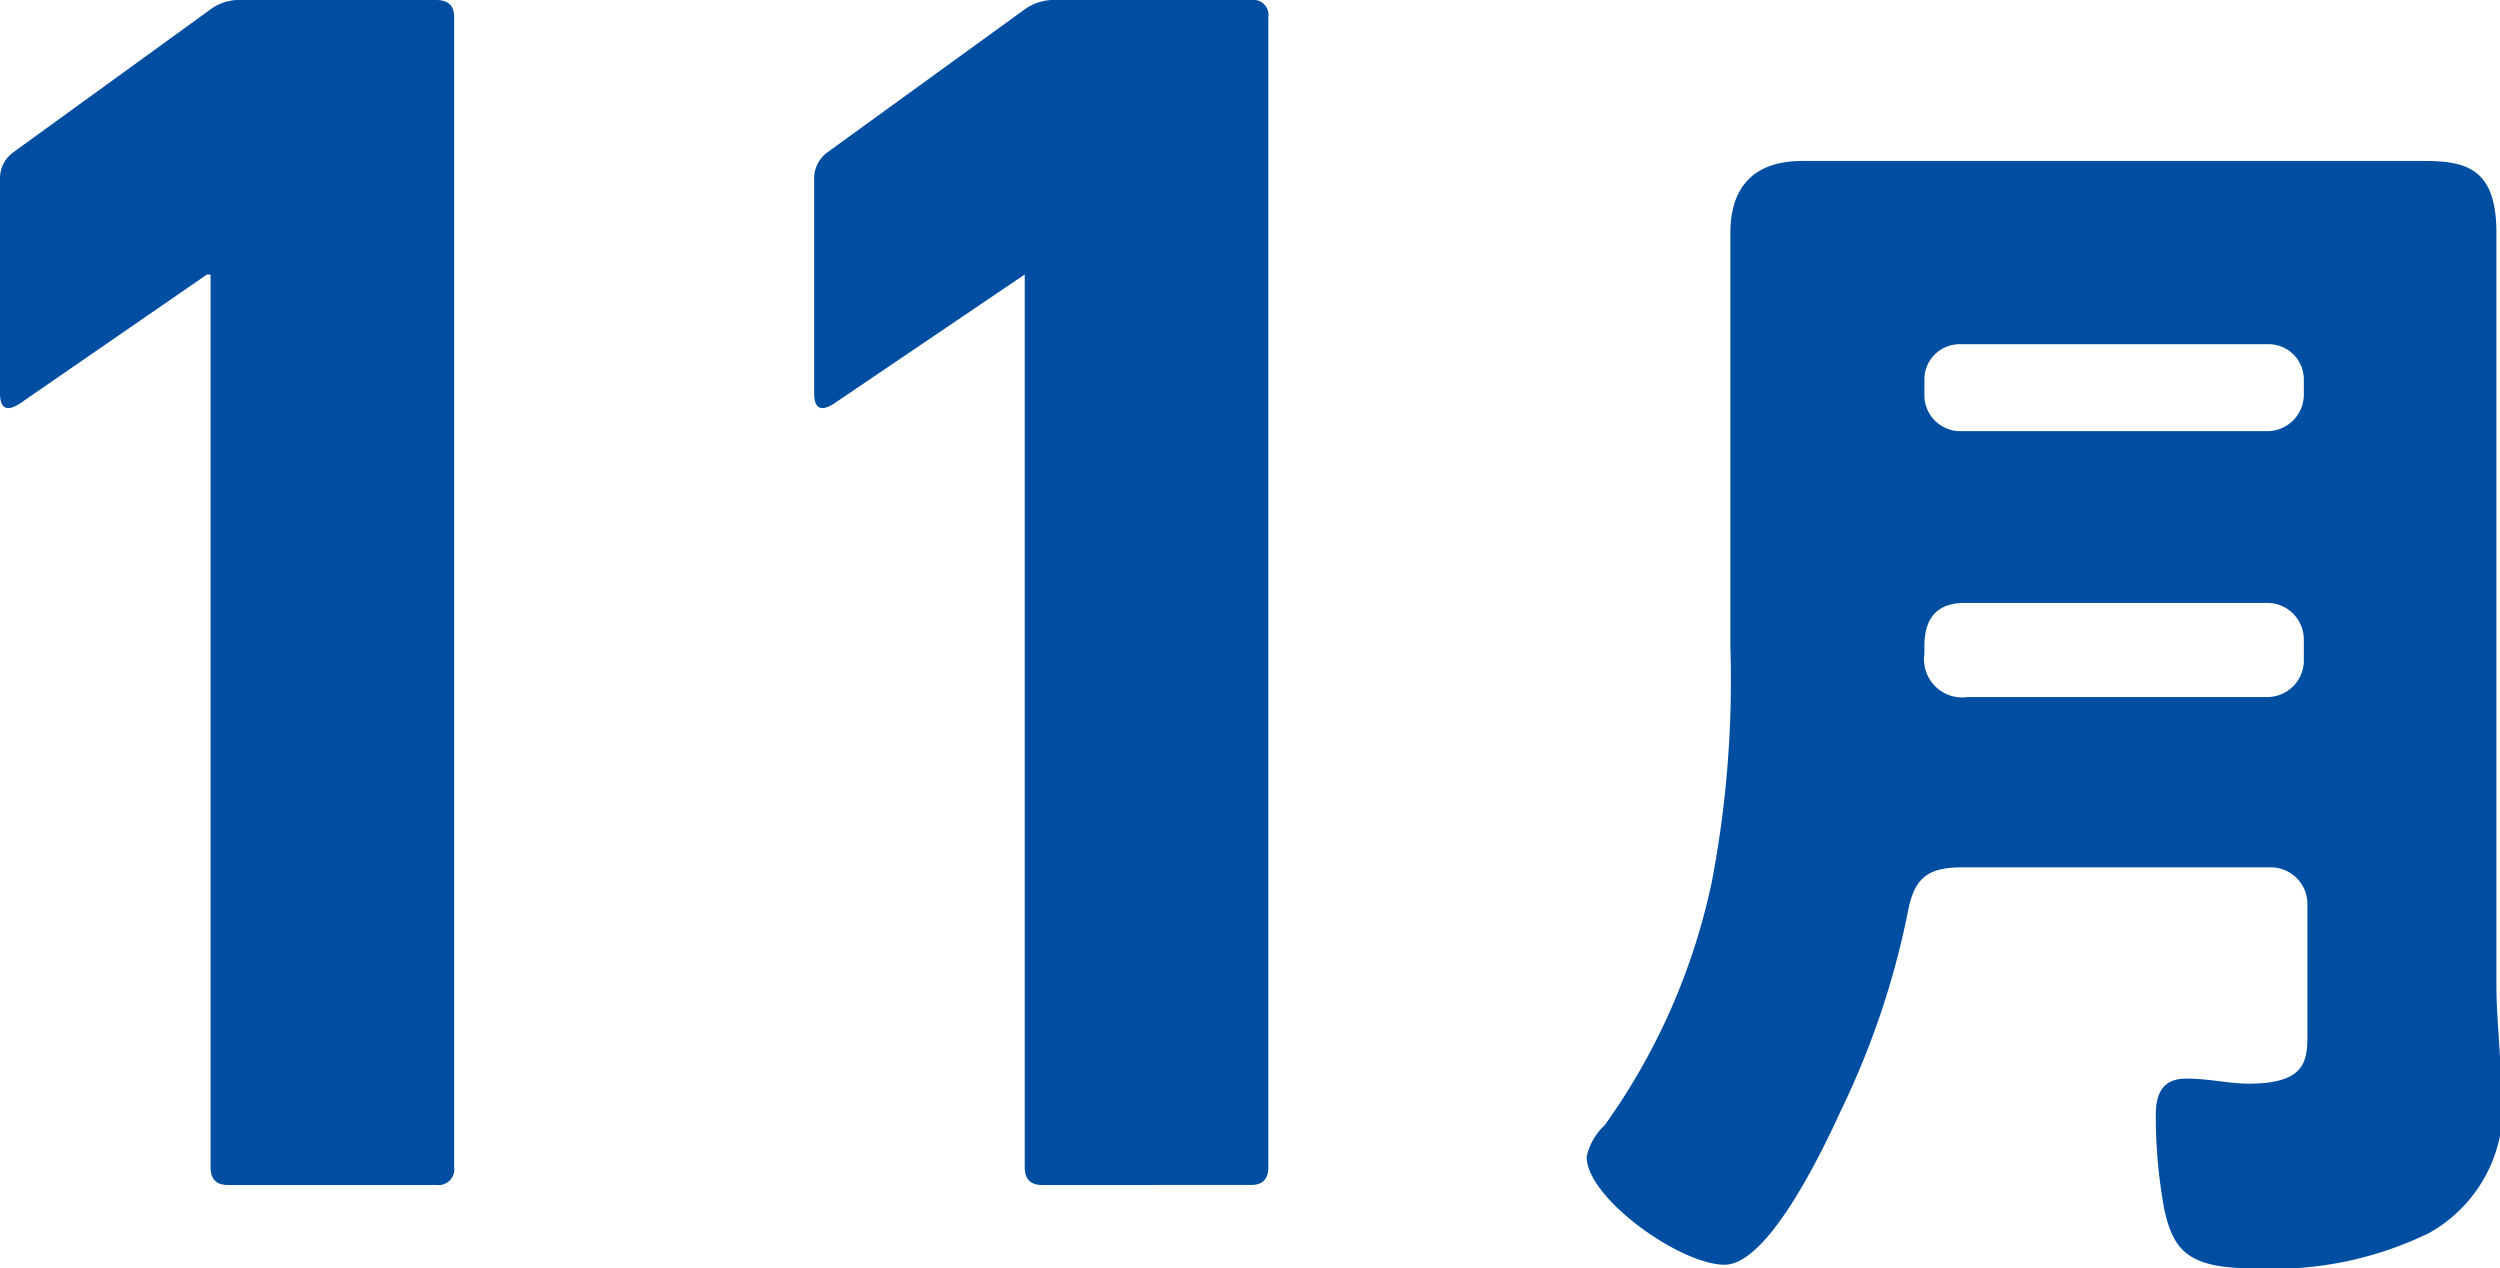
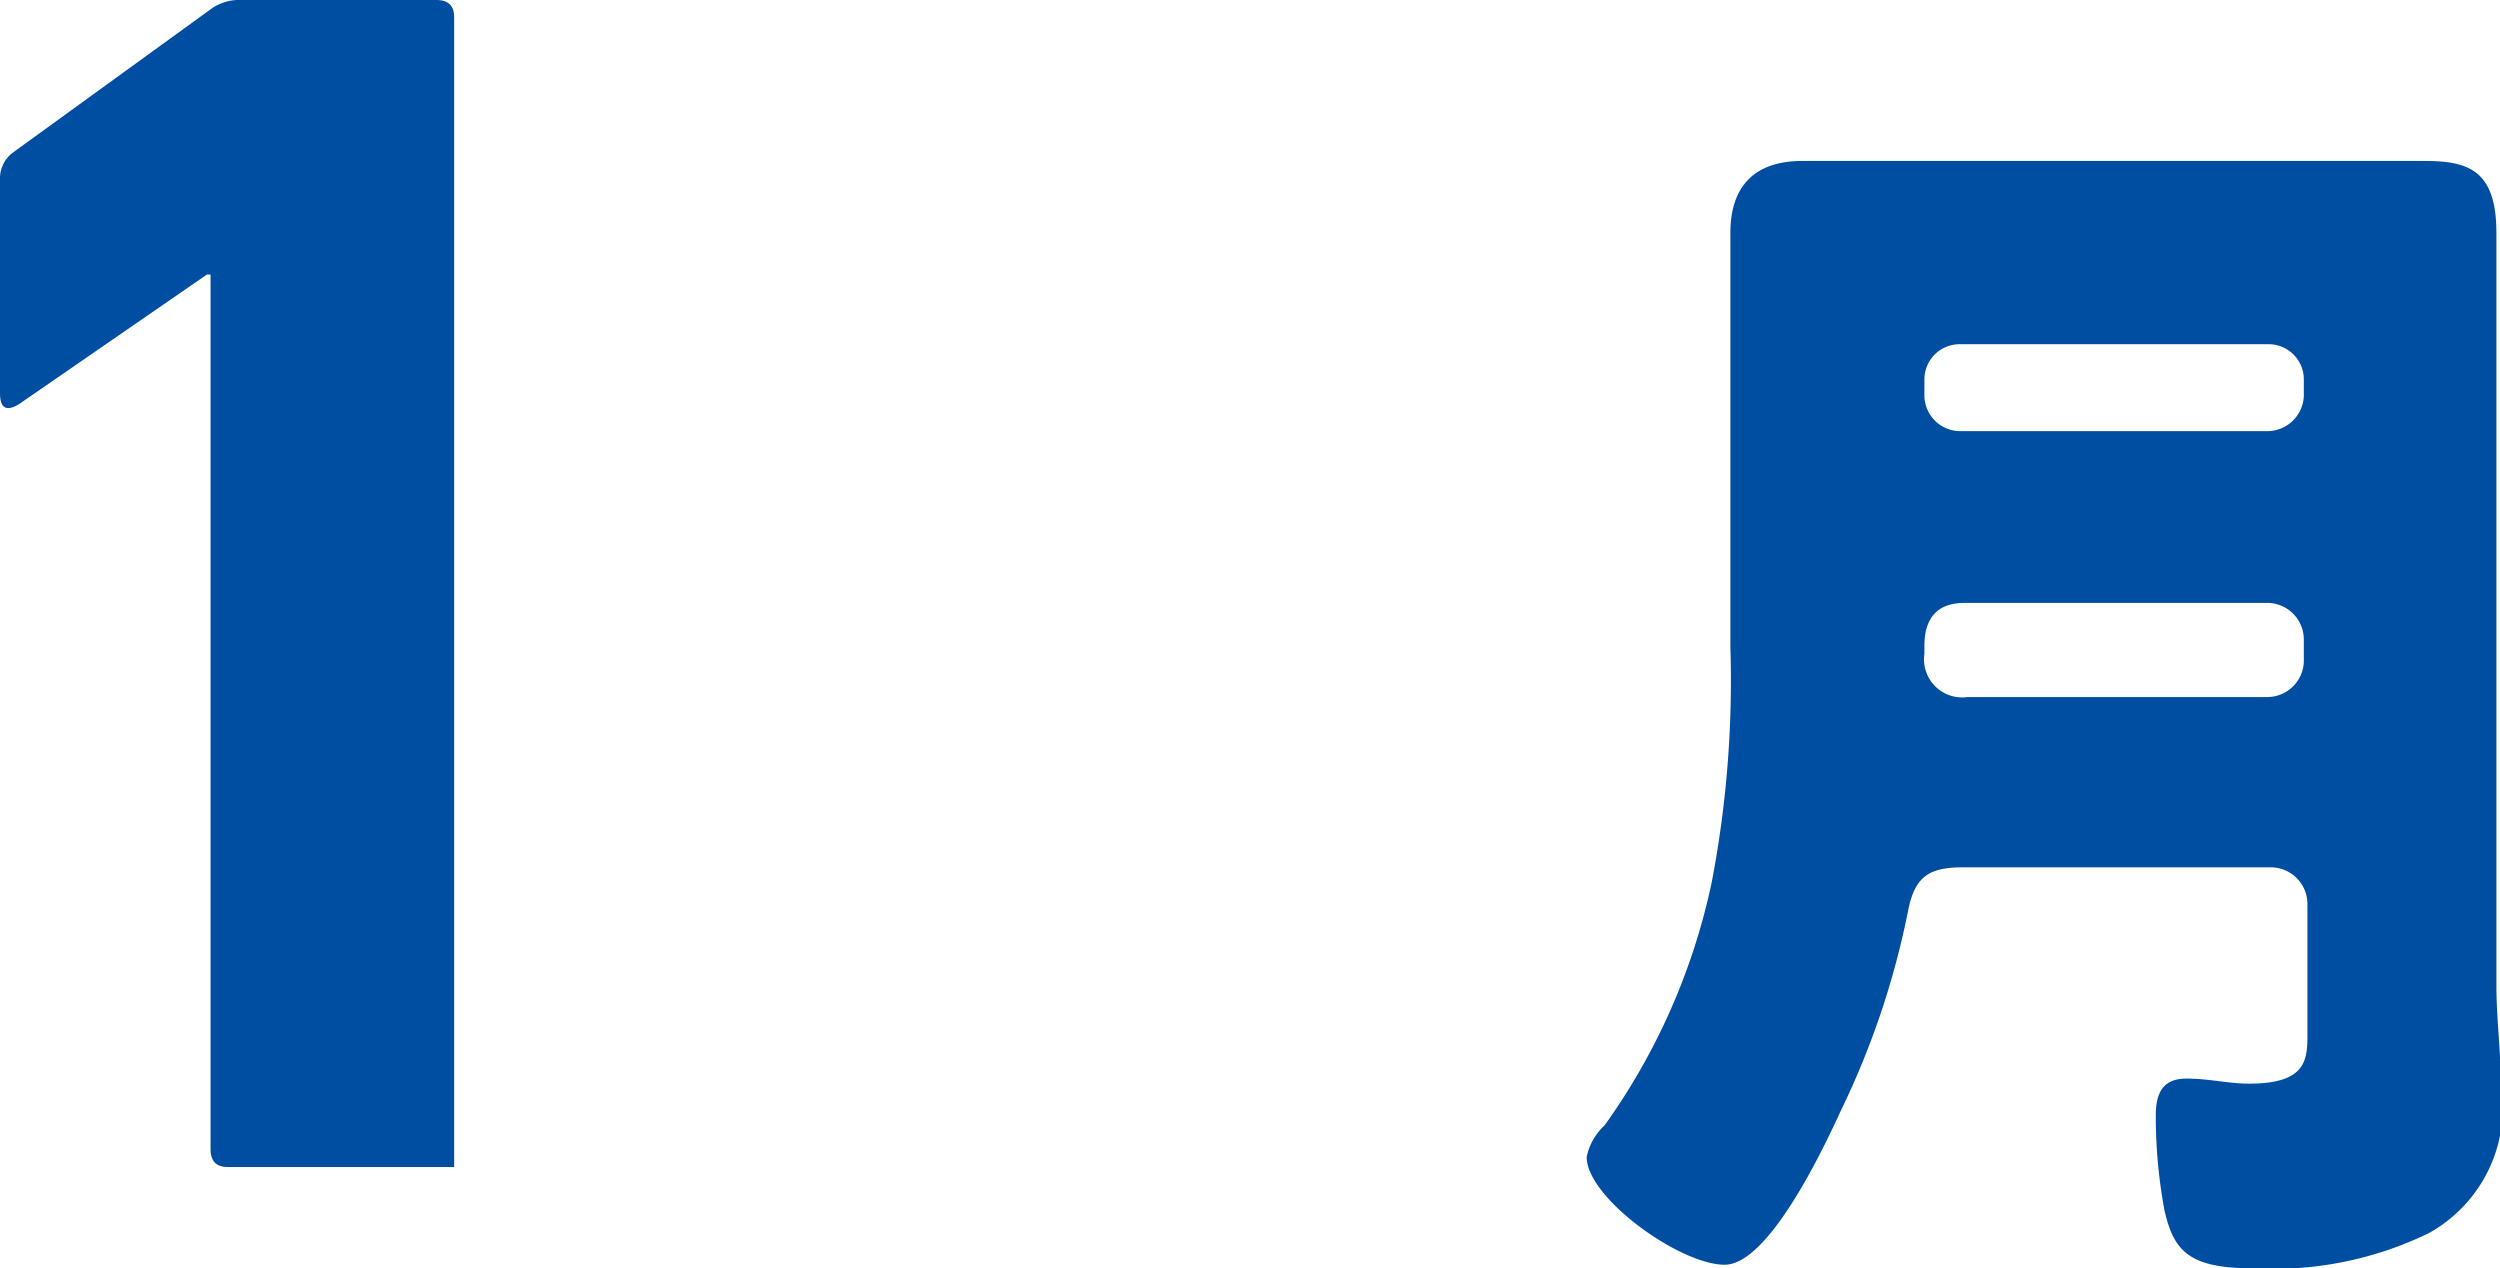
<svg xmlns="http://www.w3.org/2000/svg" viewBox="0 0 34.79 17.65">
  <defs>
    <style>.cls-1{fill:#004ea2;}</style>
  </defs>
  <g id="レイヤー_2" data-name="レイヤー 2">
    <g id="text">
-       <path class="cls-1" d="M2.93,3.82H2.88L.27,5.62Q0,5.79,0,5.47v-3a.45.45,0,0,1,.17-.34l2.76-2A.67.67,0,0,1,3.36,0H6.07c.17,0,.25.08.25.24v16a.22.22,0,0,1-.25.25H3.17c-.16,0-.24-.08-.24-.25Z" />
-       <path class="cls-1" d="M14.26,3.82h0L11.6,5.62q-.27.17-.27-.15v-3a.45.45,0,0,1,.17-.34l2.76-2A.7.7,0,0,1,14.7,0h2.71a.21.21,0,0,1,.24.24v16c0,.17-.08.25-.24.25H14.5c-.16,0-.24-.08-.24-.25Z" />
+       <path class="cls-1" d="M2.93,3.82H2.88L.27,5.62Q0,5.79,0,5.47v-3a.45.45,0,0,1,.17-.34l2.76-2A.67.67,0,0,1,3.36,0H6.07c.17,0,.25.08.25.24v16H3.17c-.16,0-.24-.08-.24-.25Z" />
      <path class="cls-1" d="M24.08,5.14c0-.64,0-1.27,0-1.9s.32-1,1-1,1.23,0,1.85,0h5c.6,0,1.21,0,1.81,0s1,.12,1,1c0,.63,0,1.28,0,1.92v8.55c0,.46.06.9.06,1.36a2,2,0,0,1-1,2.09,4.94,4.94,0,0,1-2.44.49c-.9,0-1.11-.24-1.24-.81A7.21,7.21,0,0,1,30,15.52c0-.28.08-.51.42-.51s.58.07.88.07c.77,0,.81-.31.81-.66V12.57a.51.51,0,0,0-.5-.5H27.31c-.48,0-.67.14-.76.62a11.51,11.51,0,0,1-.93,2.76c-.23.5-1,2.15-1.62,2.15s-1.92-.93-1.92-1.5a.83.83,0,0,1,.25-.44,9,9,0,0,0,1.49-3.38A14.92,14.92,0,0,0,24.08,9Zm2.7.37a.5.5,0,0,0,.49.49h4.29a.51.51,0,0,0,.5-.49V5.28a.49.49,0,0,0-.5-.49H27.27a.49.49,0,0,0-.49.49ZM31.56,9.7a.51.51,0,0,0,.5-.49V8.89a.51.51,0,0,0-.5-.5H27.34c-.39,0-.56.22-.56.6V9.1a.53.53,0,0,0,.6.6Z" />
    </g>
  </g>
</svg>